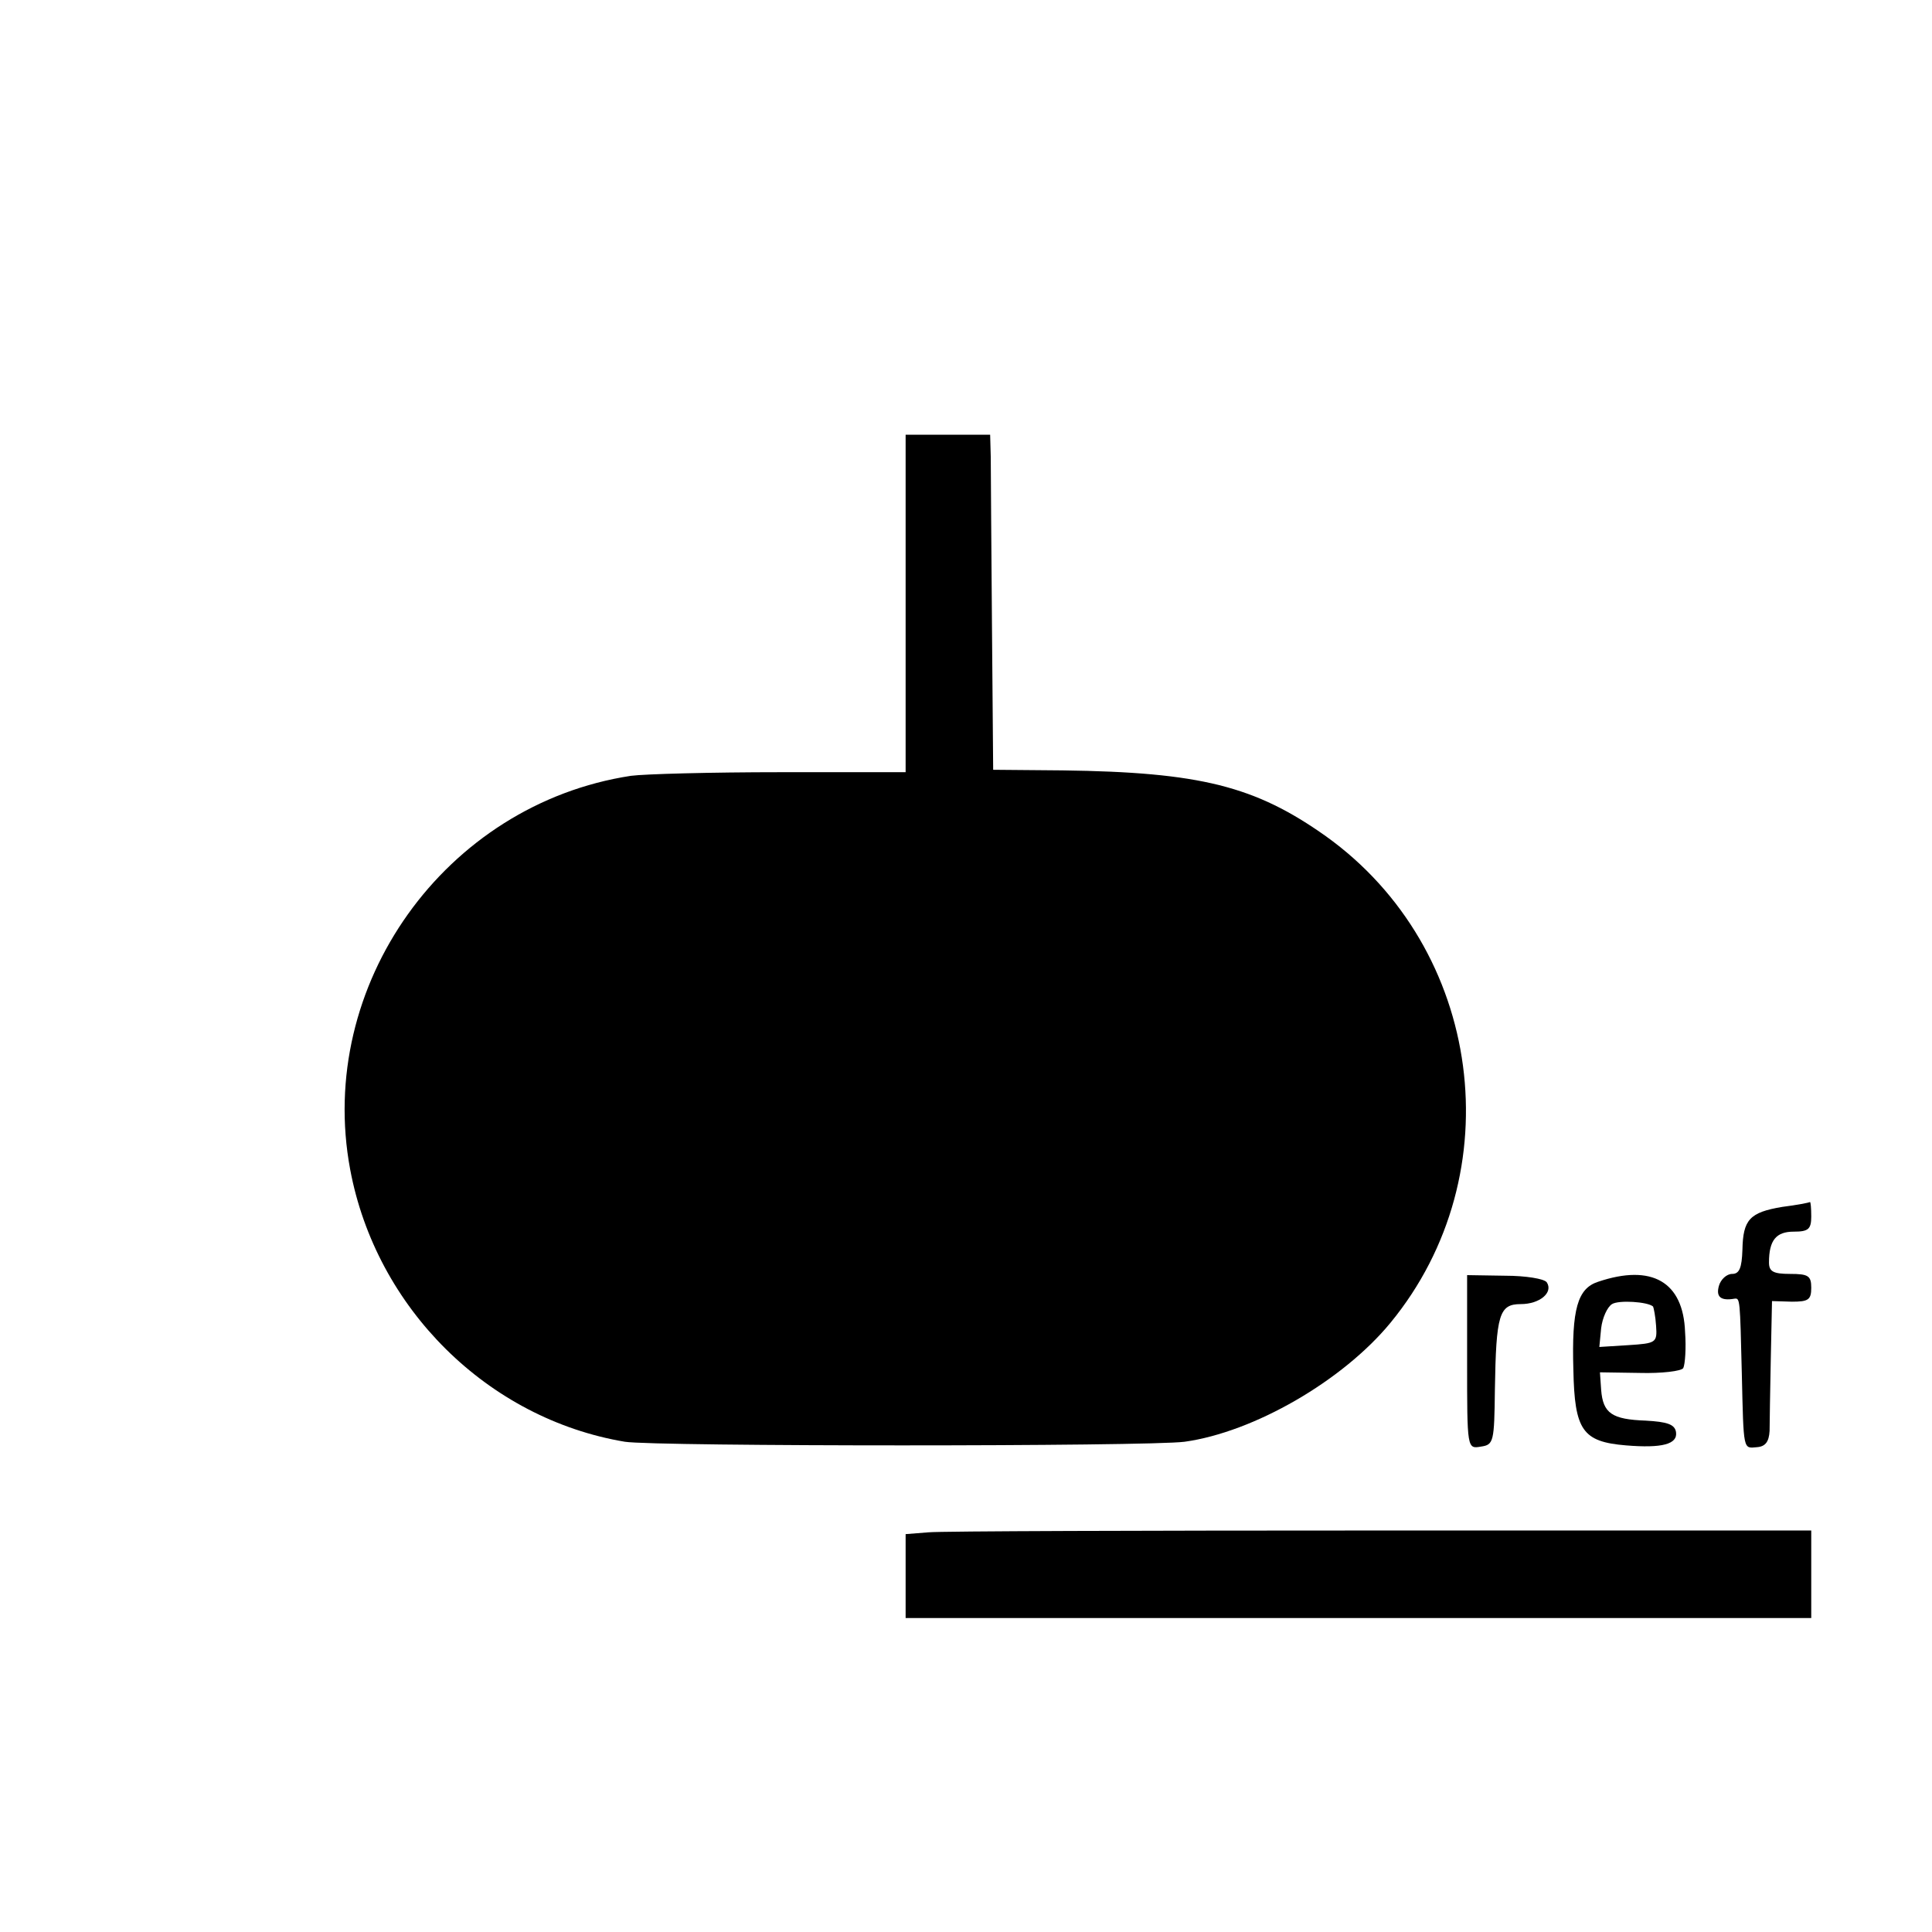
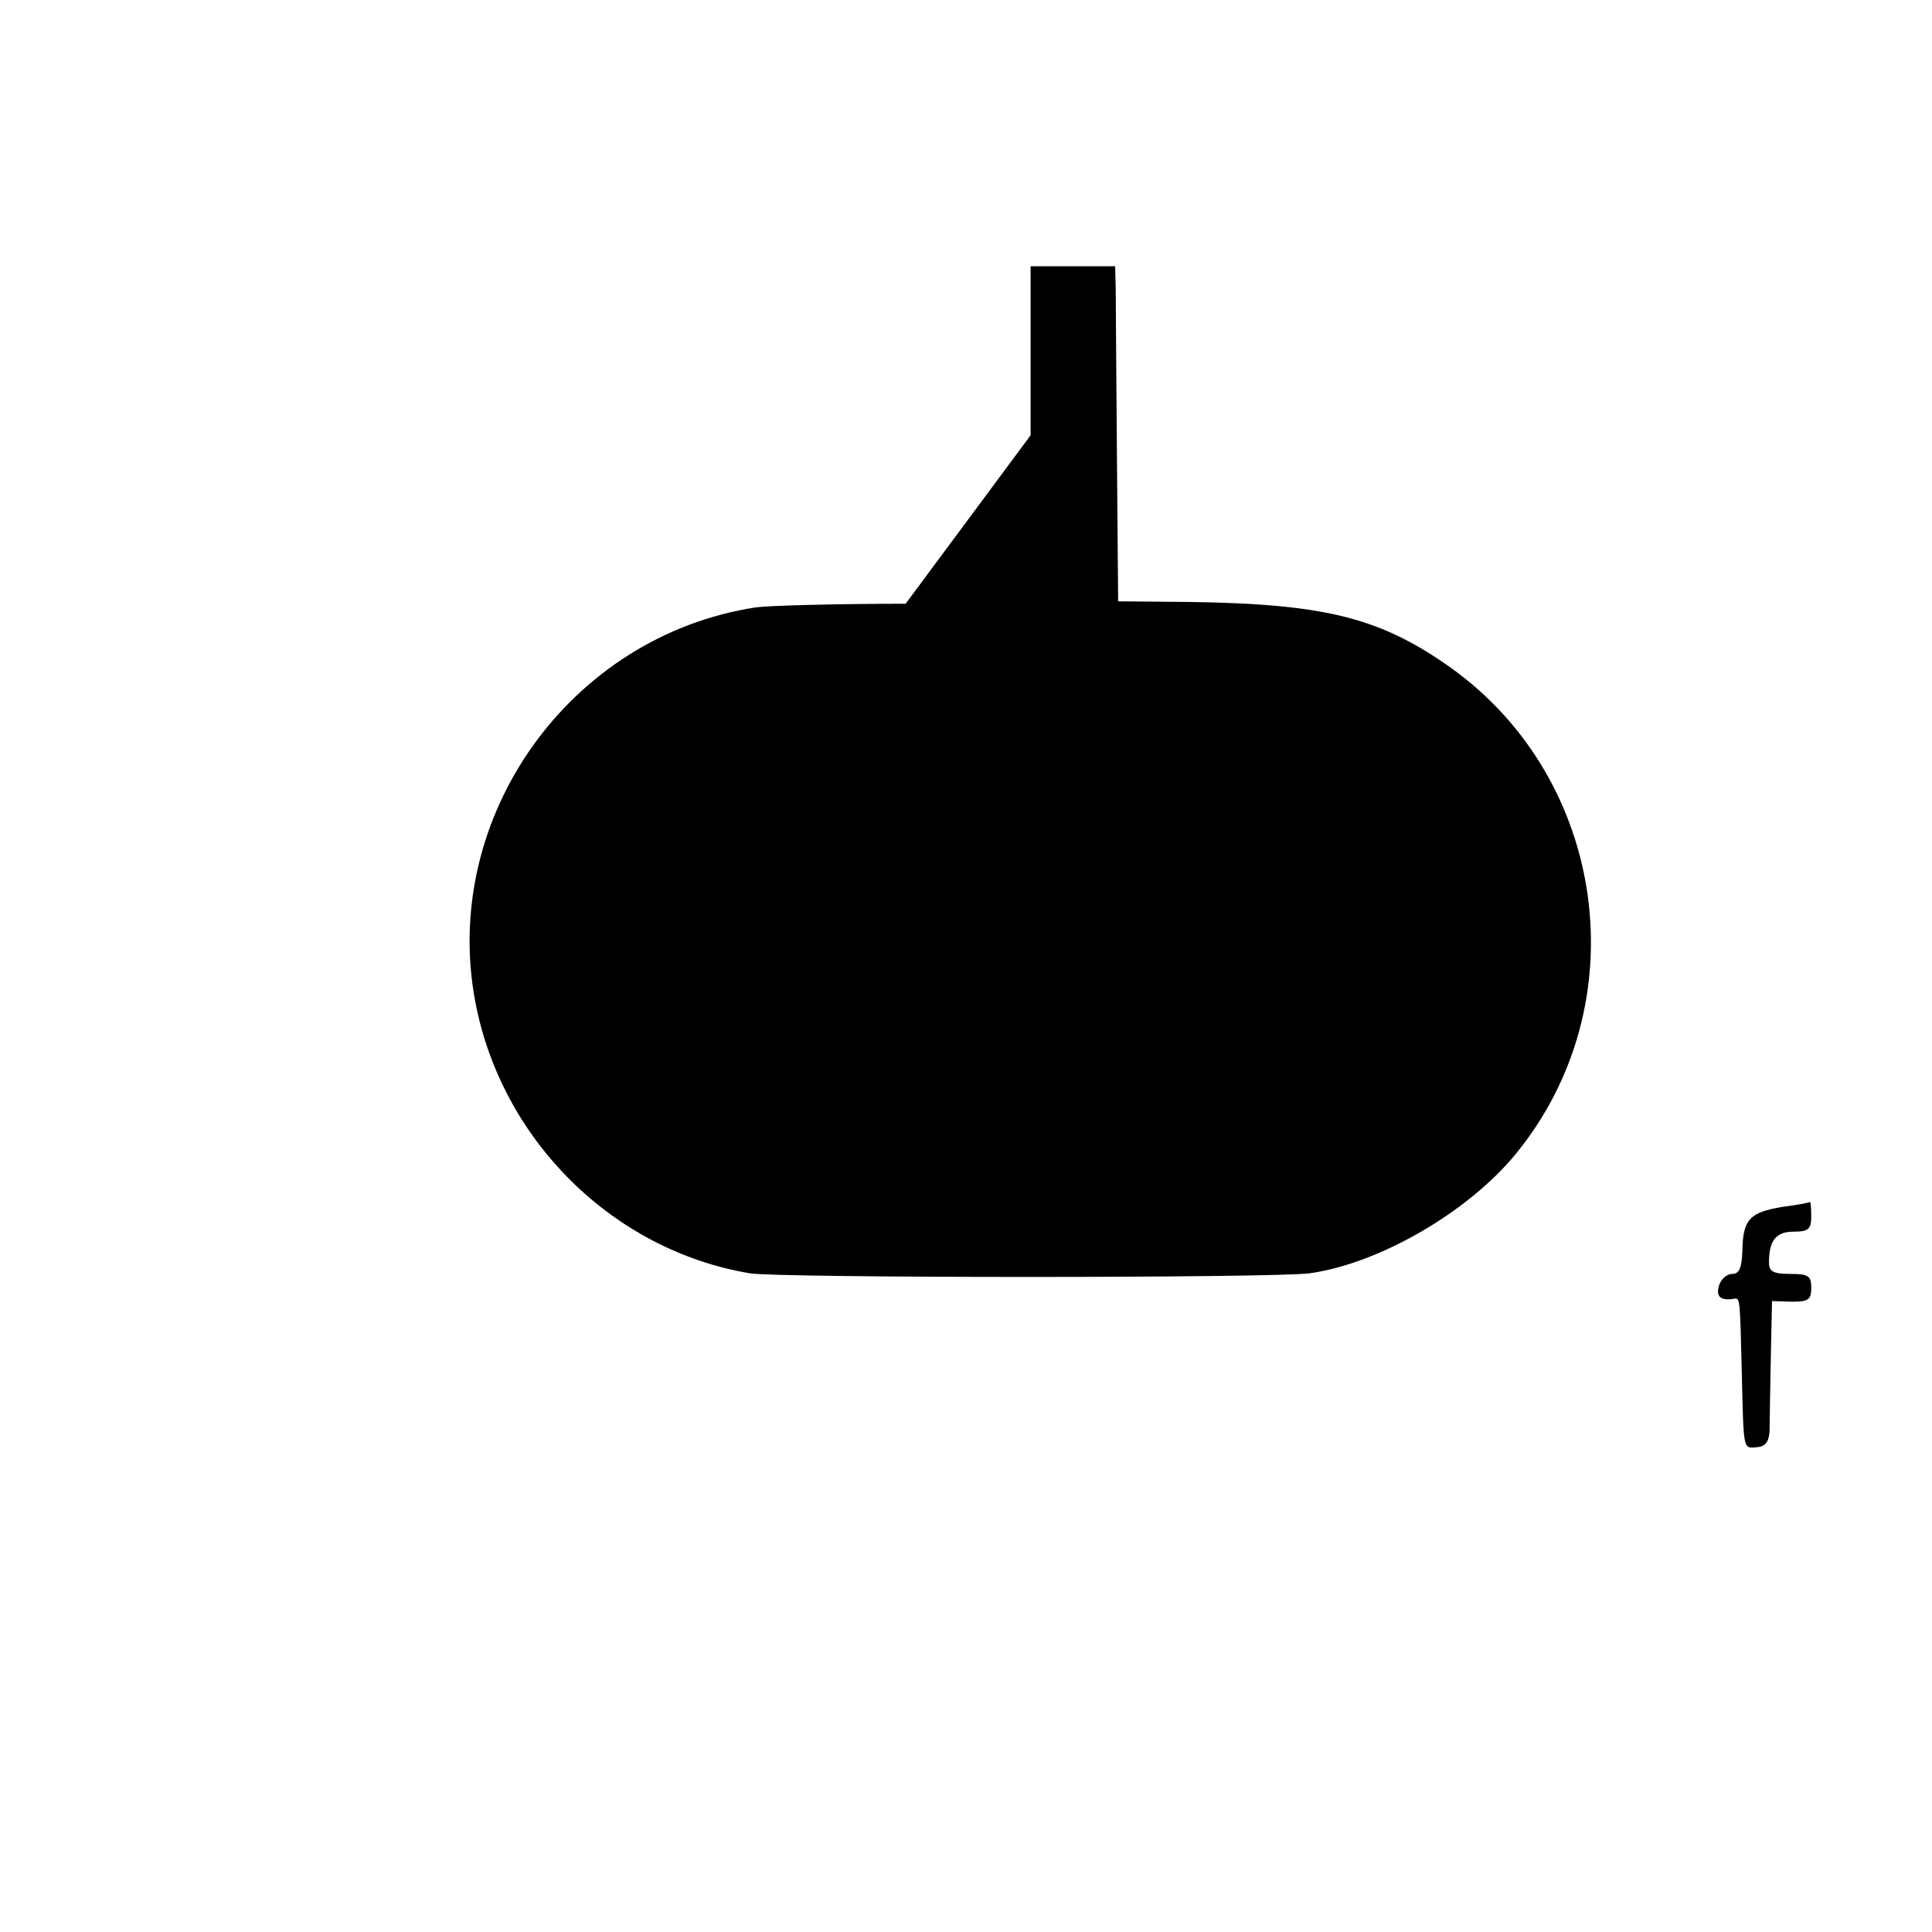
<svg xmlns="http://www.w3.org/2000/svg" version="1.0" width="16pt" height="16pt" viewBox="0 0 16 16" preserveAspectRatio="xMidYMid meet">
  <g transform="translate(0,16) scale(0.005,-0.005)" fill="#000000" stroke="none">
-     <path d="M1500 2200 l0 -279 -207 0 c-115 0 -226 -3 -248 -6 -308 -47 -522 -347 -465 -652 43 -230 228 -413 455 -451 51 -8 865 -8 927 0 115 16 262 101 341 197 203 247 153 620 -107 806 -117 83 -208 106 -436 109 l-115 1 -2 240 c-1 132 -2 257 -2 278 l-1 37 -70 0 -70 0 0 -280z" />
+     <path d="M1500 2200 c-115 0 -226 -3 -248 -6 -308 -47 -522 -347 -465 -652 43 -230 228 -413 455 -451 51 -8 865 -8 927 0 115 16 262 101 341 197 203 247 153 620 -107 806 -117 83 -208 106 -436 109 l-115 1 -2 240 c-1 132 -2 257 -2 278 l-1 37 -70 0 -70 0 0 -280z" />
    <path d="M2952 1201 c-54 -9 -65 -21 -66 -71 -1 -30 -5 -40 -17 -40 -9 0 -19 -9 -22 -20 -5 -18 3 -25 26 -21 9 1 9 0 12 -124 3 -129 2 -124 25 -122 14 1 20 9 21 27 0 14 1 68 2 120 l2 95 33 -1 c27 0 32 3 32 23 0 20 -5 23 -35 23 -28 0 -35 4 -35 19 0 37 12 51 41 51 24 0 29 4 29 25 0 14 -1 24 -2 24 -2 -1 -22 -5 -46 -8z" />
-     <path d="M2430 944 c0 -144 0 -144 23 -140 21 3 22 8 23 94 2 125 7 142 43 142 31 0 54 19 43 36 -4 6 -35 11 -69 11 l-63 1 0 -144z" />
-     <path d="M2647 1077 c-34 -11 -44 -45 -41 -146 2 -100 15 -119 87 -125 60 -5 86 2 83 22 -2 13 -15 17 -50 19 -56 2 -71 12 -74 51 l-2 29 66 -1 c36 -1 69 3 72 8 3 6 5 33 3 60 -3 83 -55 113 -144 83z m91 -41 c1 -2 4 -16 5 -32 2 -28 0 -29 -46 -32 l-48 -3 3 31 c2 17 10 35 18 40 11 7 59 4 68 -4z" />
-     <path d="M1538 662 l-38 -3 0 -70 0 -69 750 0 750 0 0 73 0 72 -712 0 c-392 0 -730 -1 -750 -3z" />
  </g>
</svg>